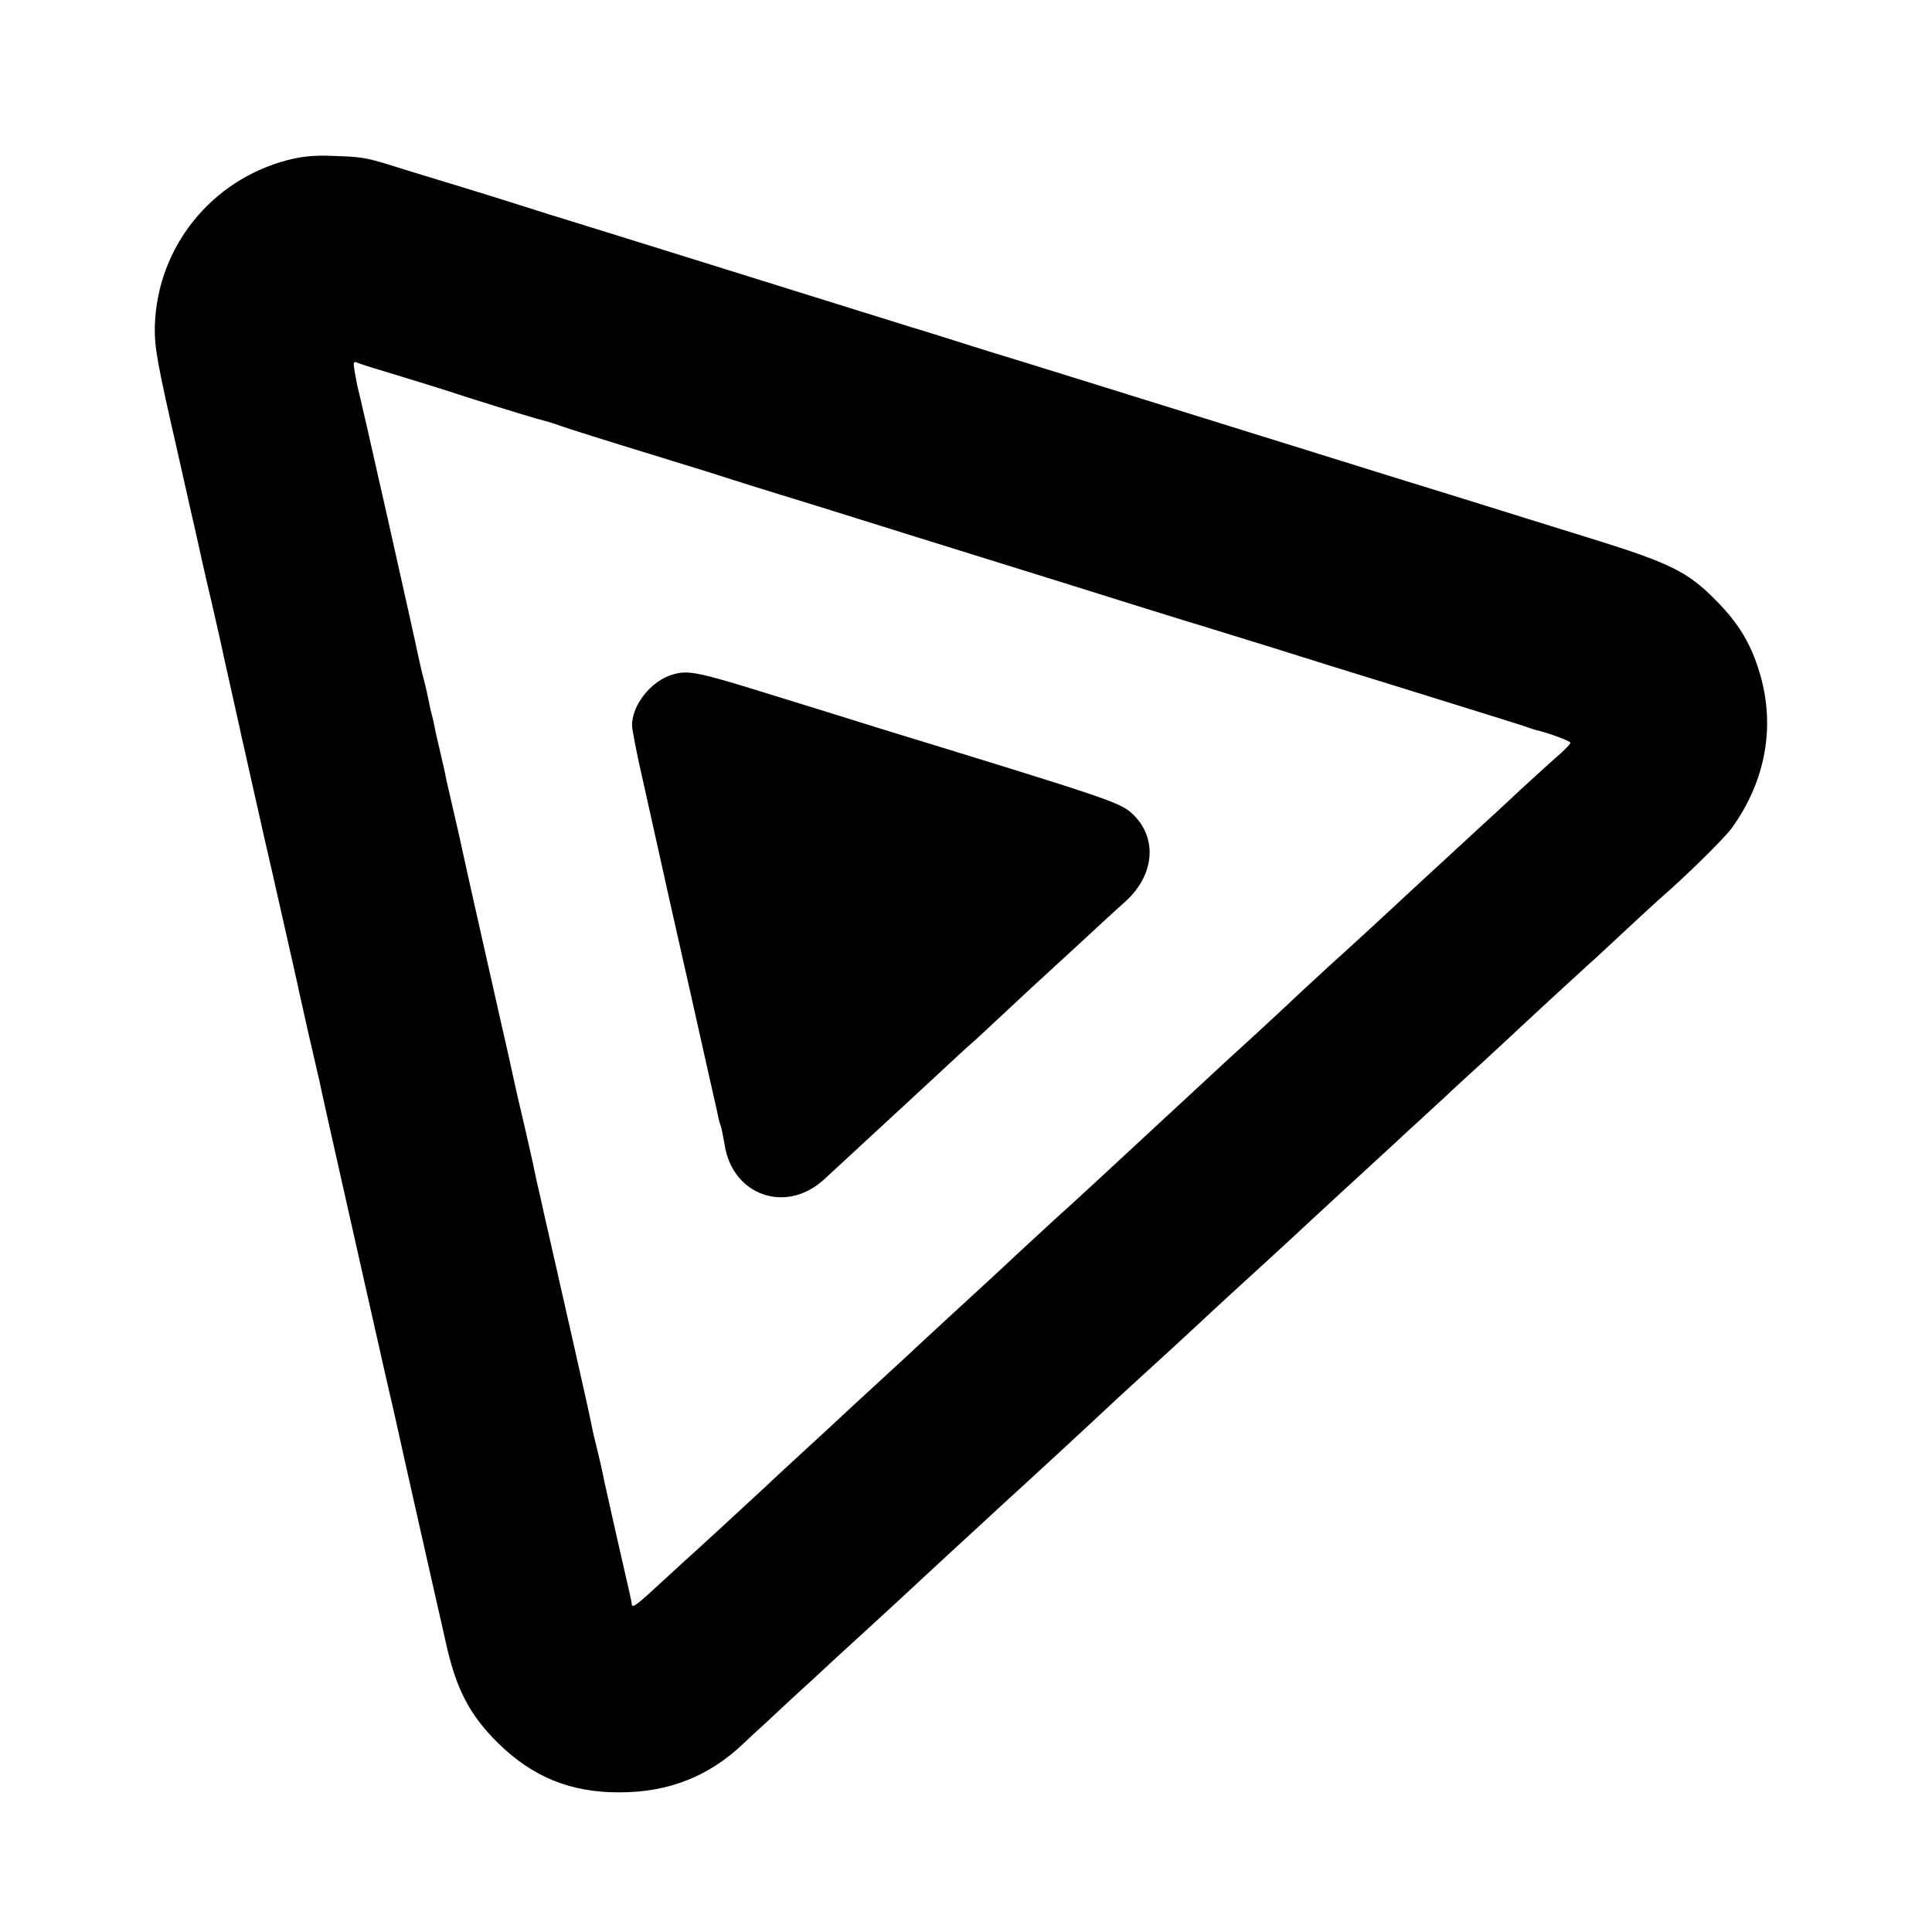
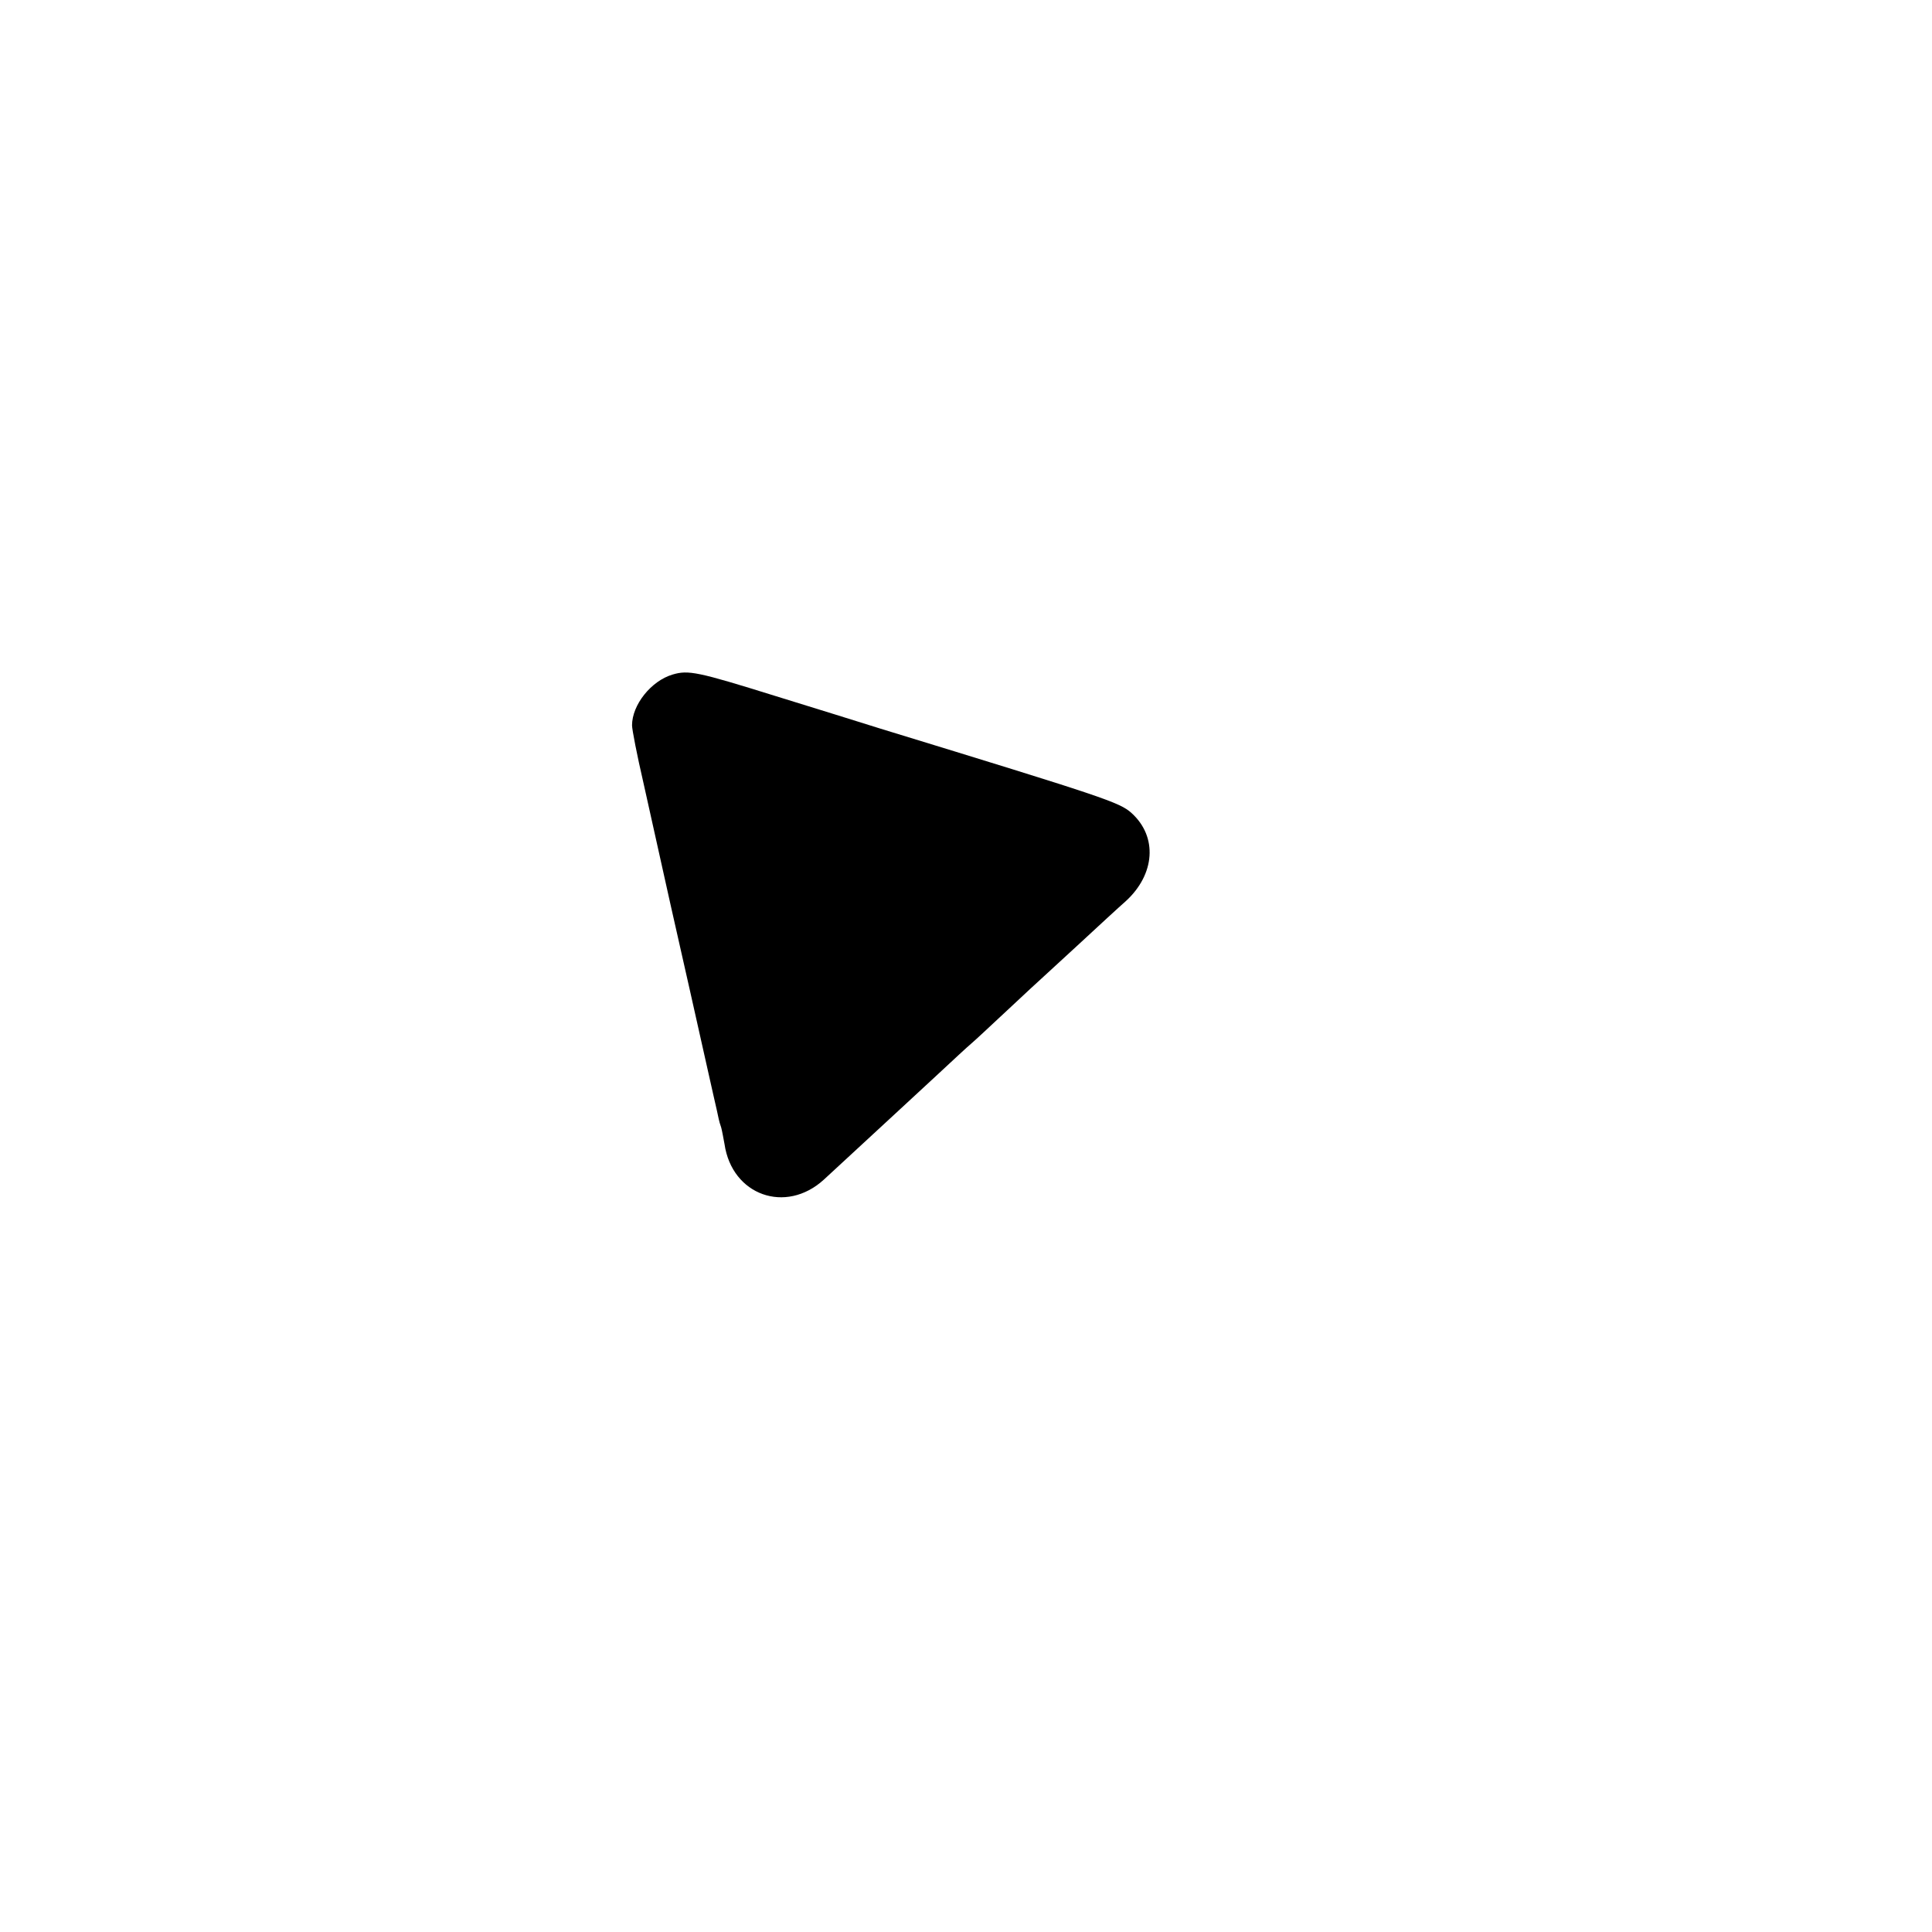
<svg xmlns="http://www.w3.org/2000/svg" version="1.0" width="700pt" height="700pt" viewBox="0 0 700 700" preserveAspectRatio="xMidYMid meet">
  <g transform="translate(0,700) scale(0.1,-0.1)" fill="#000000" stroke="none">
-     <path d="M1042 6420 c-278 -73 -472 -316 -481 -600 -2 -77 8 -133 84 -465 31 -137 62 -277 70 -310 7 -33 29 -132 50 -220 20 -88 39 -170 41 -181 2 -12 18 -81 34 -154 16 -73 32 -142 34 -154 3 -11 19 -83 36 -160 17 -76 33 -146 35 -155 2 -9 19 -86 39 -171 62 -274 98 -432 101 -449 2 -9 17 -77 34 -152 18 -75 33 -145 36 -155 2 -11 22 -102 45 -204 23 -102 43 -192 45 -200 34 -150 124 -552 151 -670 20 -85 37 -162 39 -170 5 -25 125 -558 146 -650 11 -47 26 -114 34 -150 37 -169 86 -263 189 -365 125 -123 263 -180 441 -179 178 0 325 58 451 179 11 11 48 45 81 75 32 30 109 102 171 158 61 57 120 111 130 120 19 17 201 184 252 232 22 21 208 192 244 225 6 6 67 62 136 125 69 63 130 120 136 125 6 6 62 57 124 115 62 58 118 110 124 115 86 78 236 216 256 235 26 25 197 182 249 229 14 13 53 49 87 80 33 31 111 103 174 161 63 58 146 134 185 170 38 36 90 83 114 105 24 22 58 54 76 70 17 17 81 75 141 130 60 55 123 114 140 130 32 30 197 182 239 220 13 11 71 65 130 120 59 55 117 108 127 117 98 85 234 219 262 257 128 177 162 384 95 584 -32 97 -76 166 -158 248 -96 96 -162 129 -421 210 -107 33 -325 101 -485 151 -159 49 -360 111 -445 138 -333 104 -775 241 -980 305 -118 37 -242 75 -275 85 -33 10 -112 35 -175 55 -63 20 -122 38 -130 40 -8 3 -100 31 -205 64 -439 137 -974 304 -1030 321 -33 10 -105 32 -160 50 -122 39 -250 78 -290 90 -16 5 -81 25 -144 44 -146 46 -148 47 -261 51 -71 3 -113 -1 -168 -15z m336 -761 c147 -45 194 -59 317 -99 148 -47 251 -78 279 -85 10 -2 37 -11 60 -19 22 -8 167 -54 321 -101 154 -47 291 -90 305 -95 14 -5 86 -27 160 -50 74 -23 205 -63 290 -90 85 -27 295 -92 465 -145 171 -53 411 -128 535 -167 124 -39 252 -78 285 -88 33 -10 132 -41 220 -68 88 -28 306 -96 485 -151 338 -105 415 -129 440 -138 8 -3 20 -7 25 -8 41 -9 125 -40 125 -46 0 -4 -17 -22 -37 -40 -21 -18 -87 -78 -147 -133 -59 -56 -121 -112 -136 -126 -43 -40 -219 -202 -255 -235 -106 -99 -236 -218 -256 -236 -13 -11 -78 -71 -144 -132 -109 -103 -223 -207 -251 -232 -10 -10 -169 -156 -324 -300 -89 -83 -272 -252 -315 -290 -16 -15 -79 -73 -140 -129 -60 -57 -173 -160 -250 -231 -77 -71 -145 -134 -151 -140 -6 -5 -57 -53 -114 -105 -57 -52 -115 -106 -130 -120 -15 -14 -73 -68 -130 -120 -57 -52 -119 -110 -139 -129 -69 -64 -234 -216 -251 -231 -9 -8 -61 -55 -115 -105 -98 -91 -114 -103 -116 -88 -1 13 -4 25 -54 243 -25 113 -49 216 -51 230 -3 14 -11 51 -19 83 -8 32 -18 73 -21 90 -3 18 -30 140 -60 272 -30 132 -68 301 -85 375 -17 74 -37 162 -44 195 -8 33 -16 71 -19 85 -2 14 -17 77 -31 140 -15 63 -36 153 -46 200 -10 47 -27 123 -38 170 -54 239 -134 593 -147 655 -8 39 -24 106 -34 150 -10 44 -21 91 -24 105 -2 14 -12 57 -21 95 -9 39 -19 81 -21 95 -3 14 -7 33 -10 42 -3 10 -7 30 -10 45 -3 16 -11 53 -19 83 -8 30 -16 66 -19 80 -9 48 -208 934 -222 985 -1 6 -5 28 -9 49 -6 35 -5 38 12 31 10 -4 46 -16 81 -26z" />
    <path d="M2437 4556 c-78 -23 -147 -110 -147 -184 0 -15 18 -108 41 -207 35 -157 73 -327 99 -445 4 -19 36 -159 70 -310 34 -151 63 -282 65 -290 2 -8 11 -48 20 -89 9 -40 18 -78 19 -85 1 -6 5 -20 9 -31 3 -11 8 -38 12 -60 27 -186 222 -255 360 -129 33 31 136 125 275 254 15 14 75 69 133 123 58 54 114 106 125 115 11 9 70 64 132 122 62 58 118 110 124 115 6 6 68 62 136 125 69 64 145 134 169 155 106 97 116 233 21 319 -43 39 -97 57 -910 306 -69 22 -241 75 -383 119 -279 87 -313 94 -370 77z" />
  </g>
</svg>